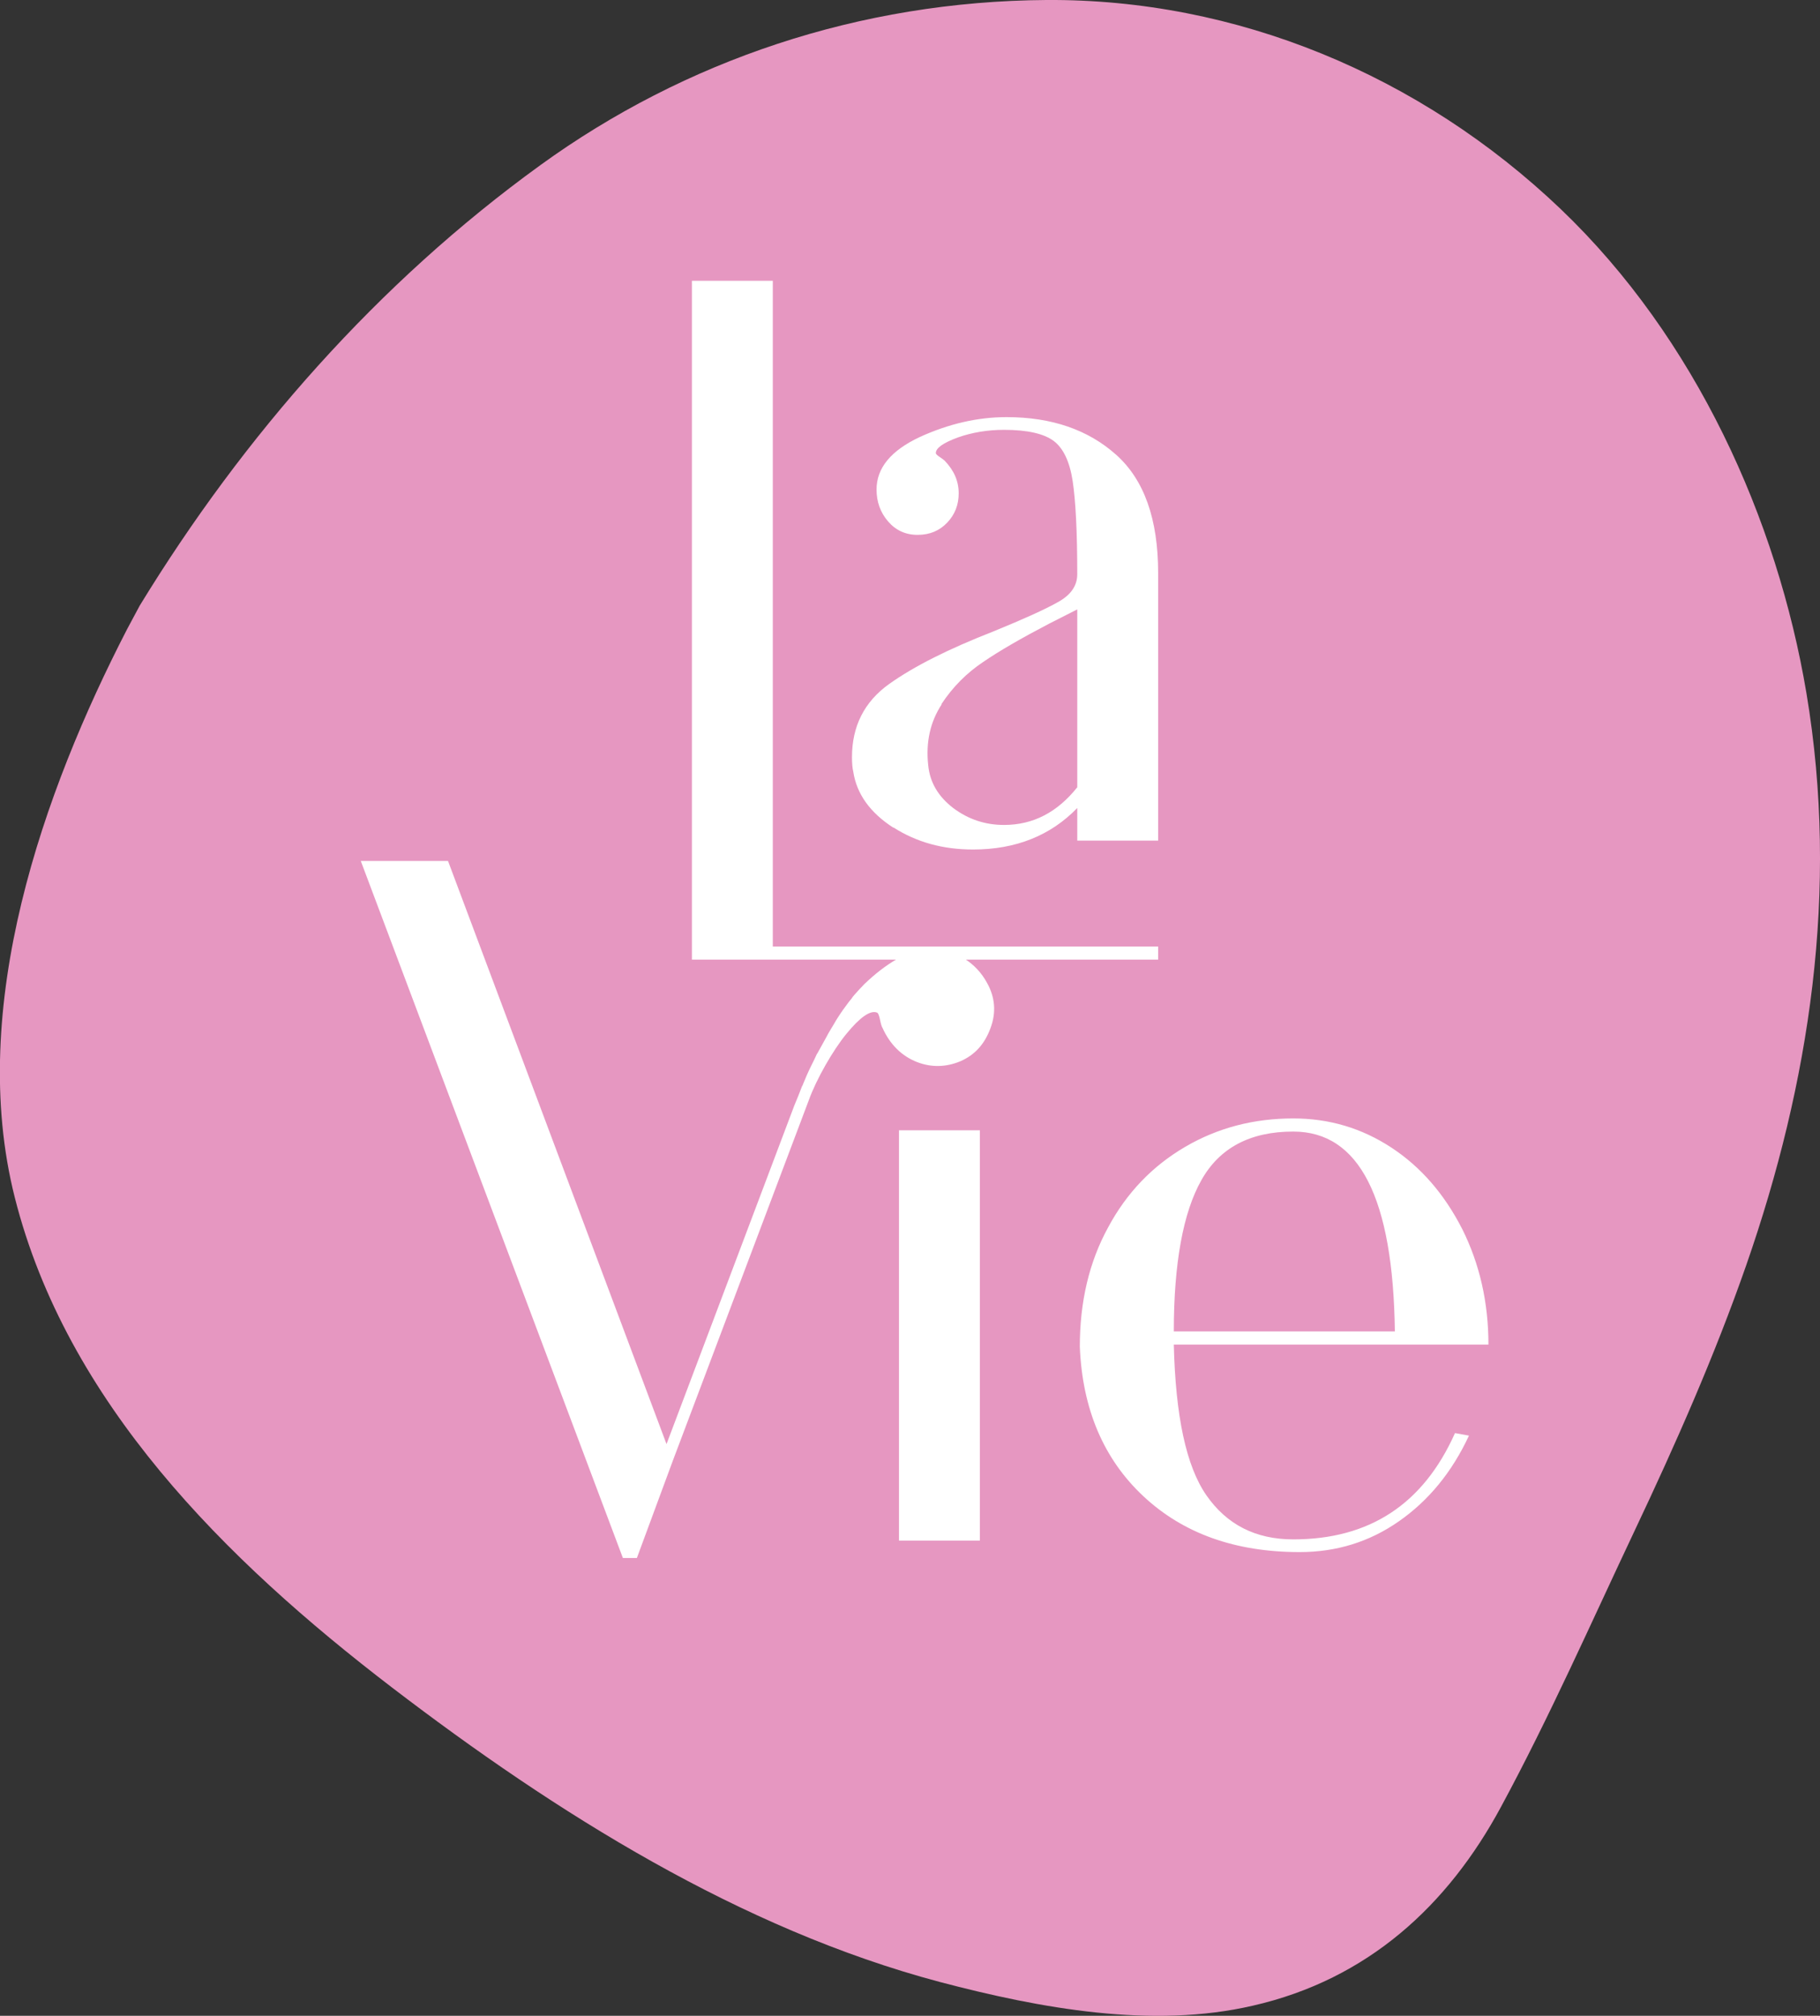
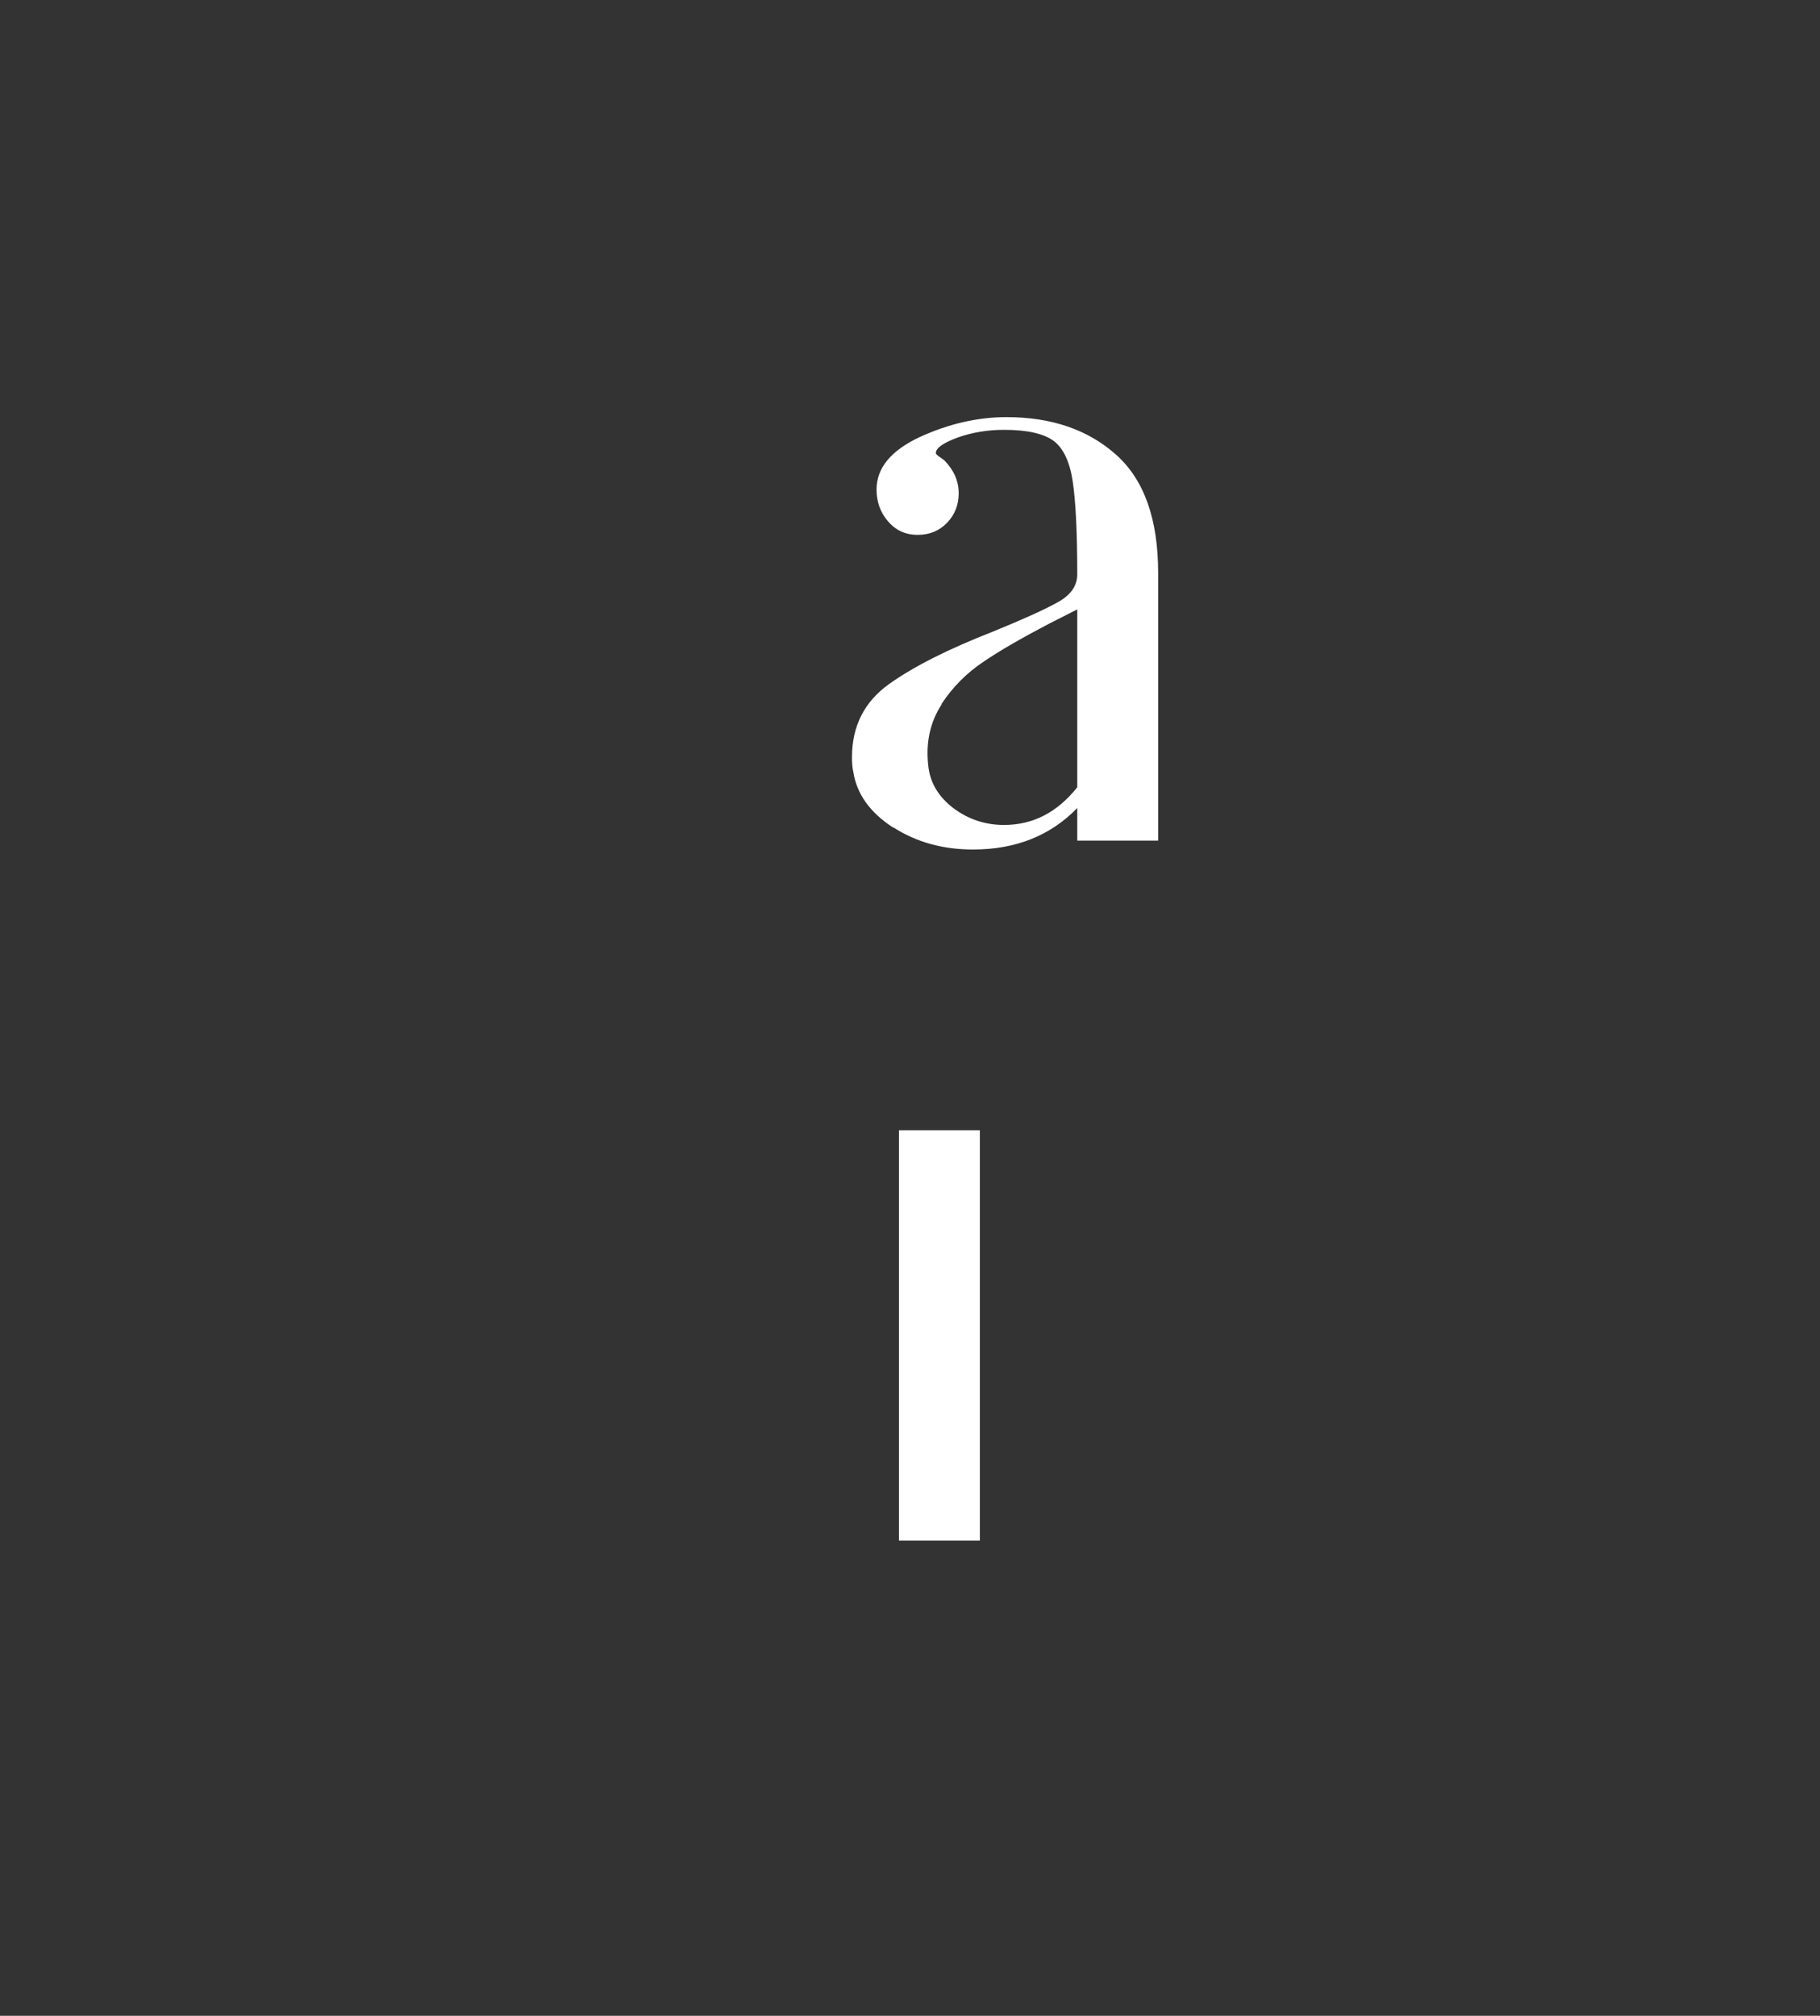
<svg xmlns="http://www.w3.org/2000/svg" id="Laag_2" data-name="Laag 2" viewBox="0 0 42.98 47.6">
  <rect x="0" y="0" width="42.98" height="47.6" fill="#333333" stroke="none" />
  <defs>
    <style>
      .cls-1 {
        fill: none;
      }

      .cls-2 {
        clip-path: url(#clippath);
      }

      .cls-3 {
        fill: #fff;
      }

      .cls-4 {
        fill: #e697c1;
      }

      .cls-5 {
        clip-path: url(#clippath-1);
      }
    </style>
    <clipPath id="clippath">
      <rect class="cls-1" width="42.98" height="47.6" />
    </clipPath>
    <clipPath id="clippath-1">
-       <rect class="cls-1" width="42.98" height="47.6" />
-     </clipPath>
+       </clipPath>
  </defs>
  <g id="Laag_1-2" data-name="Laag 1">
    <g>
      <g class="cls-2">
-         <path class="cls-4" d="m24.71,0c-4.41.03-8.54,1.43-11.95,3.9-3.84,2.78-7.01,6.39-9.46,10.4,0,0-.16.3-.3.56-1.97,3.82-3.79,8.92-2.65,13.42,1.22,4.82,4.95,8.54,8.91,11.57,3.87,2.96,8.23,5.7,12.93,6.95,2.39.63,5.03,1.11,7.4.56,2.71-.62,4.6-2.36,5.86-4.7,1.14-2.11,2.12-4.33,3.15-6.51.97-2.05,1.89-4.13,2.64-6.28,1.49-4.28,2.2-8.84,1.42-13.5-.69-4.11-2.62-8.39-5.8-11.43C33.53,1.76,29.18-.03,24.71,0" />
        <path class="cls-3" d="m22.23,16.63c.27-.41.6-.74.99-1,.38-.26.9-.56,1.55-.9l.67-.34v4.2c-.47.59-1.04.89-1.73.89-.44,0-.84-.13-1.2-.4-.35-.27-.55-.6-.59-1.01-.06-.55.05-1.03.32-1.44m-1.14,2.91c.55.35,1.17.52,1.88.52,1.01,0,1.83-.33,2.46-.98v.77h1.91v-6.32c0-1.27-.33-2.2-.99-2.79-.66-.59-1.52-.89-2.59-.89-.69,0-1.37.16-2.05.47-.68.32-1.02.73-1.02,1.24,0,.29.09.54.27.75.18.21.41.32.7.32s.52-.1.7-.29c.18-.19.27-.42.27-.69,0-.29-.11-.54-.33-.77-.02-.02-.06-.05-.12-.09-.06-.04-.09-.07-.09-.09,0-.12.17-.24.52-.37.34-.12.71-.18,1.09-.18.55,0,.94.09,1.17.26.23.17.38.49.45.94.07.45.11,1.19.11,2.21,0,.27-.15.49-.46.66-.3.17-.81.4-1.52.69-1.05.41-1.87.82-2.46,1.24-.59.42-.88,1-.88,1.73,0,.14.01.26.03.34.08.53.4.97.94,1.32" />
      </g>
      <rect class="cls-3" x="21.23" y="26.69" width="1.91" height="9.69" />
      <g class="cls-5">
        <path class="cls-3" d="m28.37,27.87c.43-.77,1.16-1.15,2.17-1.15,1.56,0,2.36,1.57,2.4,4.72h-5.22c0-1.61.22-2.81.65-3.57m2.17,8.48c-.89,0-1.57-.35-2.05-1.04-.48-.69-.73-1.88-.77-3.56h7.43c0-1-.21-1.91-.62-2.73-.42-.82-.97-1.46-1.67-1.92-.7-.46-1.47-.69-2.32-.69-.93,0-1.78.22-2.55.67-.77.45-1.38,1.08-1.82,1.9-.45.82-.67,1.76-.67,2.82.06,1.47.56,2.65,1.5,3.53.94.88,2.17,1.32,3.69,1.32.87,0,1.65-.24,2.35-.73.7-.49,1.25-1.16,1.65-2.02l-.33-.06c-.75,1.68-2.02,2.51-3.82,2.51" />
-         <path class="cls-3" d="m22.79,22.66h4.56v-.31h-9.1V6.63h-1.91v16.03h4.82c-.24.14-.49.33-.75.58-.08.08-.16.17-.24.26-.02.02-.04.05-.06.08-.07.08-.13.17-.19.25-.02.02-.03.05-.05.07-.06.09-.12.18-.17.27-.03.05-.06.1-.09.15-.03.05-.06.1-.09.16-.07.13-.14.25-.21.38,0,0-.01.02-.02.03-.04.09-.08.17-.12.25h0c-.08.16-.15.32-.21.47,0,.01-.01.03-.02.04-.06.16-.12.31-.18.45l-3.02,8-5.16-13.77h-2.06l6.19,16.46h.33l.85-2.3,3.21-8.51c.18-.5.57-1.18.89-1.57.32-.39.56-.56.72-.5.03.01.05.07.07.16.02.1.04.17.06.2.18.4.46.67.82.81.34.13.68.12,1.02-.02.34-.15.57-.4.71-.78.14-.37.11-.73-.08-1.07-.13-.24-.31-.43-.53-.57" />
      </g>
    </g>
  </g>
</svg>